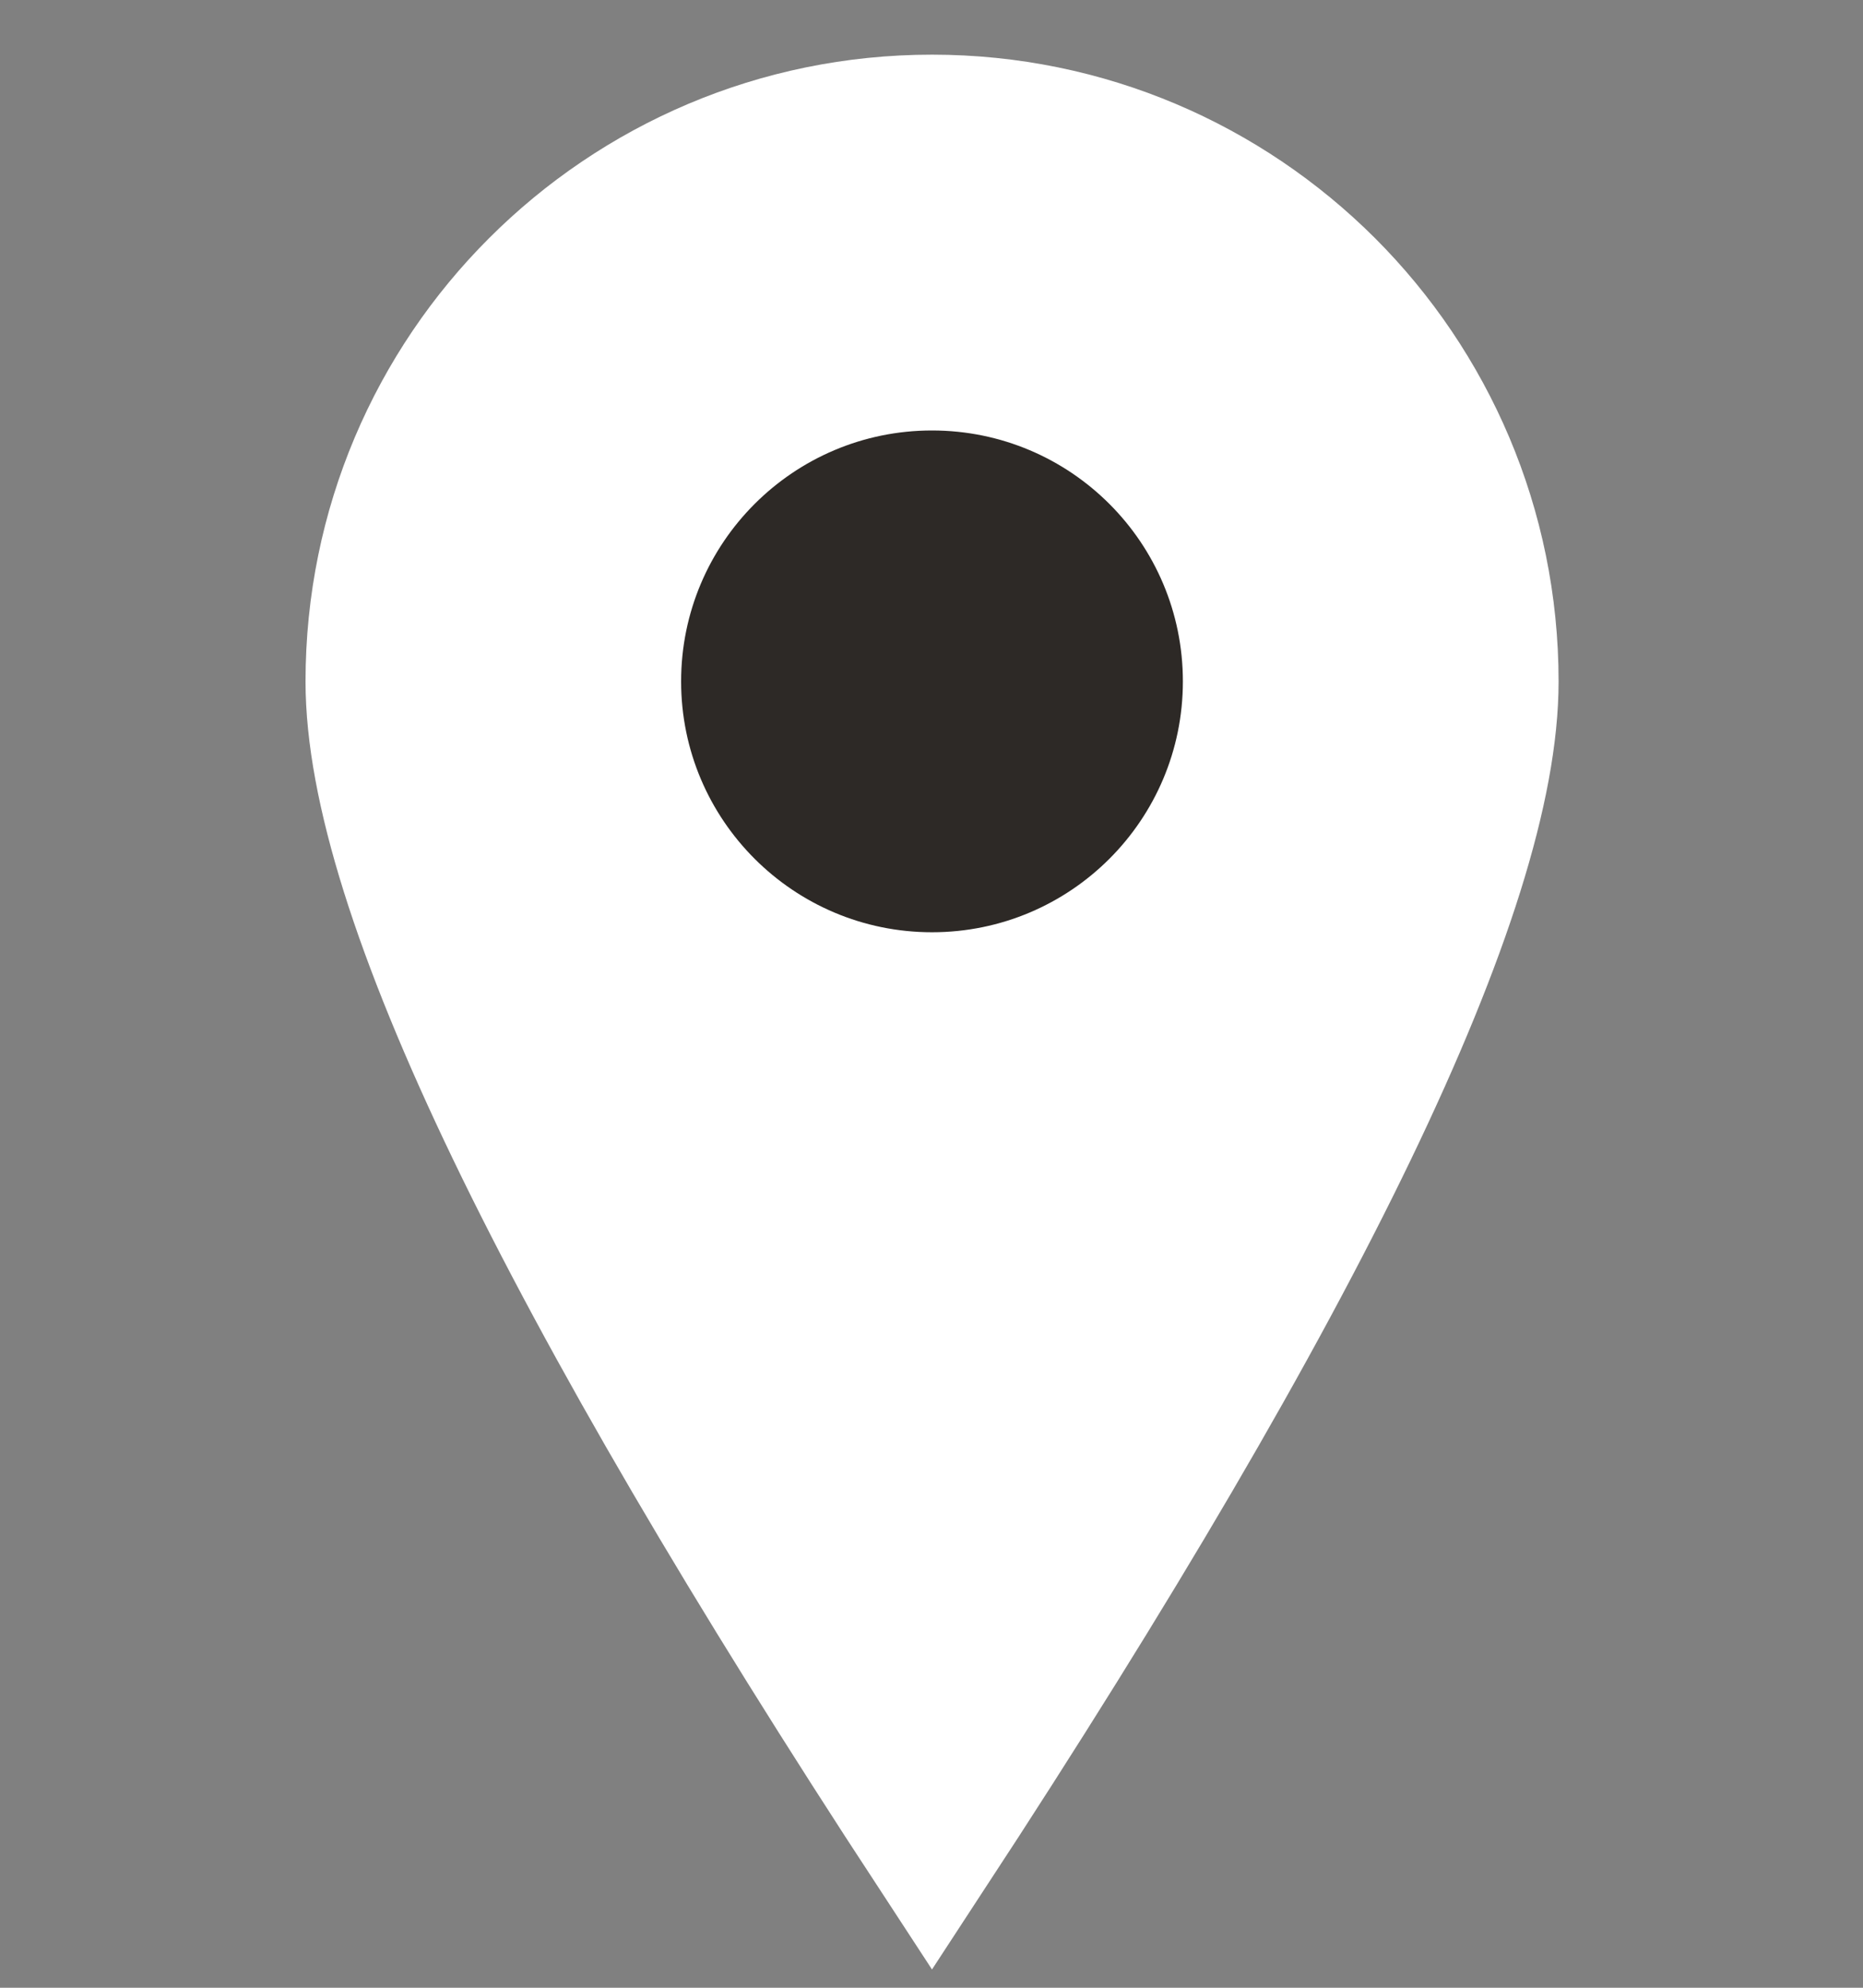
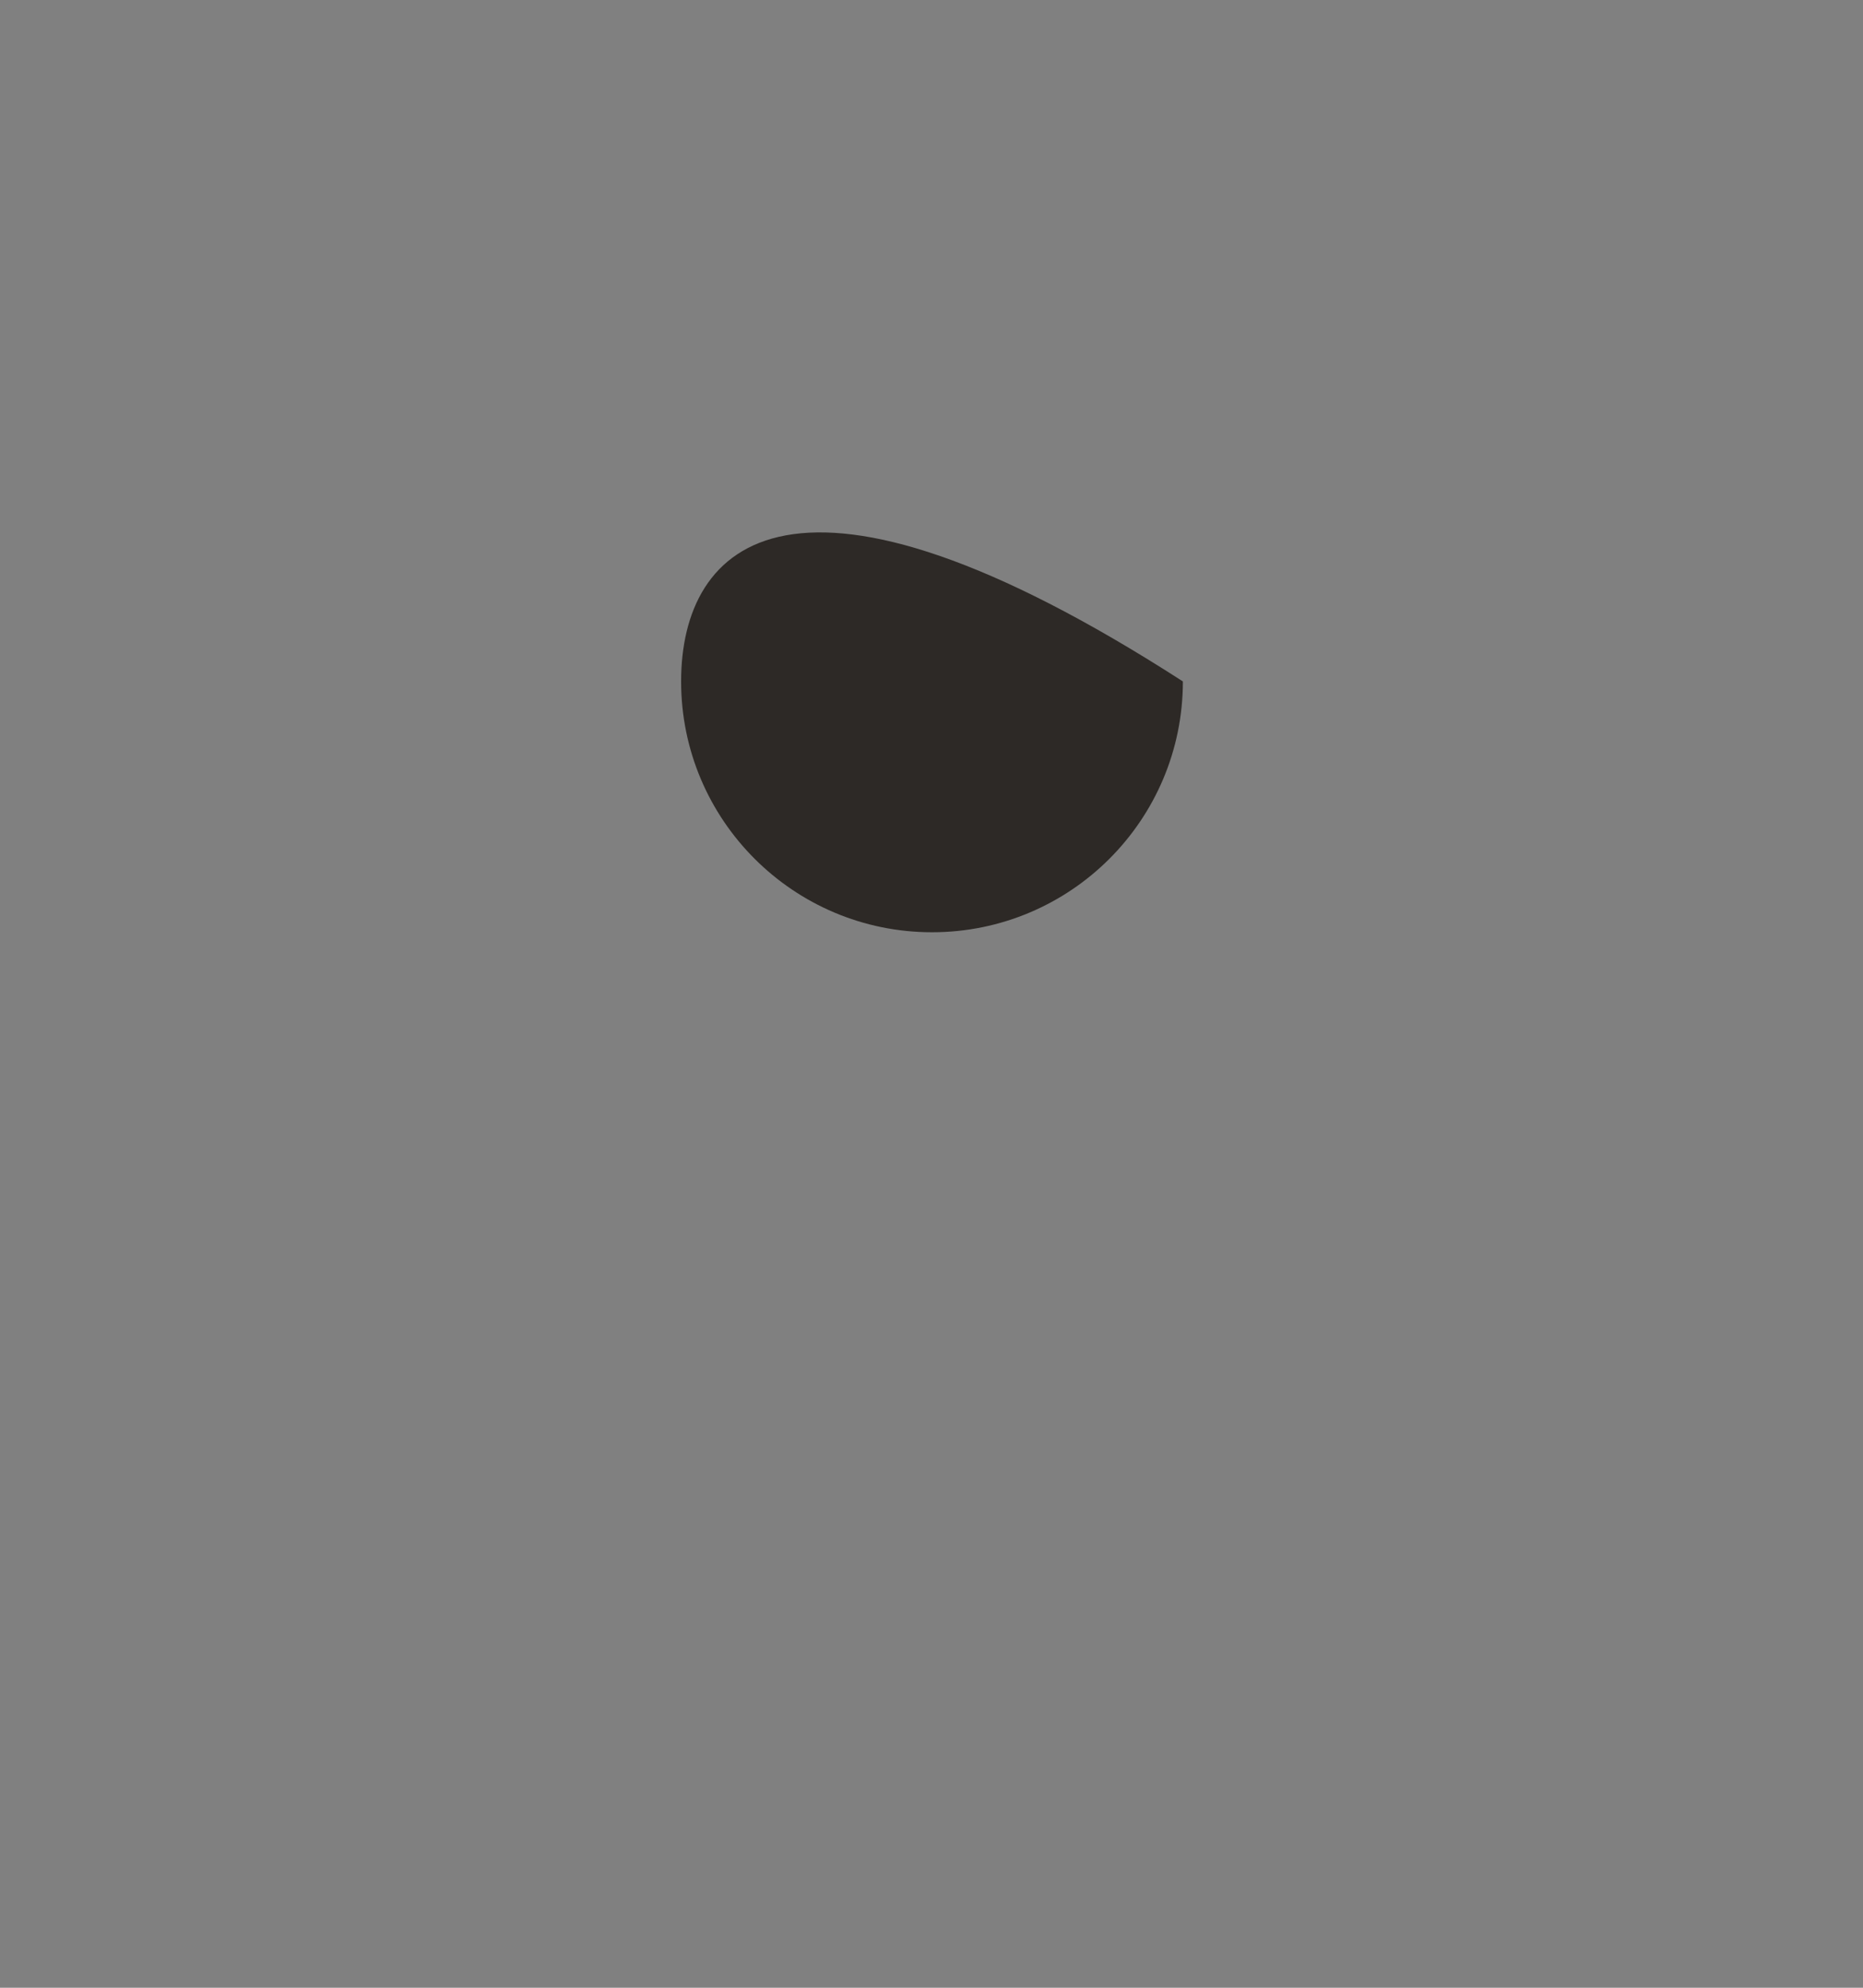
<svg xmlns="http://www.w3.org/2000/svg" width="15" height="16" viewBox="0 0 15 16" fill="none">
  <rect x="0" y="0" width="15" height="16" fill="#808080" stroke="none" />
-   <path d="M7.504 0.94C8.759 0.94 9.895 1.449 10.718 2.271C11.54 3.093 12.049 4.23 12.049 5.485C12.049 7.179 10.523 10.329 7.504 14.94C4.485 10.329 2.96 7.179 2.96 5.485C2.96 4.23 3.468 3.093 4.291 2.271C5.113 1.449 6.249 0.94 7.504 0.94Z" fill="white" stroke="white" />
-   <path d="M7.504 7.504C8.62 7.504 9.524 6.6 9.524 5.485C9.524 4.369 8.62 3.465 7.504 3.465C6.389 3.465 5.484 4.369 5.484 5.485C5.484 6.6 6.389 7.504 7.504 7.504Z" fill="#2D2926" />
+   <path d="M7.504 7.504C8.62 7.504 9.524 6.6 9.524 5.485C6.389 3.465 5.484 4.369 5.484 5.485C5.484 6.6 6.389 7.504 7.504 7.504Z" fill="#2D2926" />
</svg>